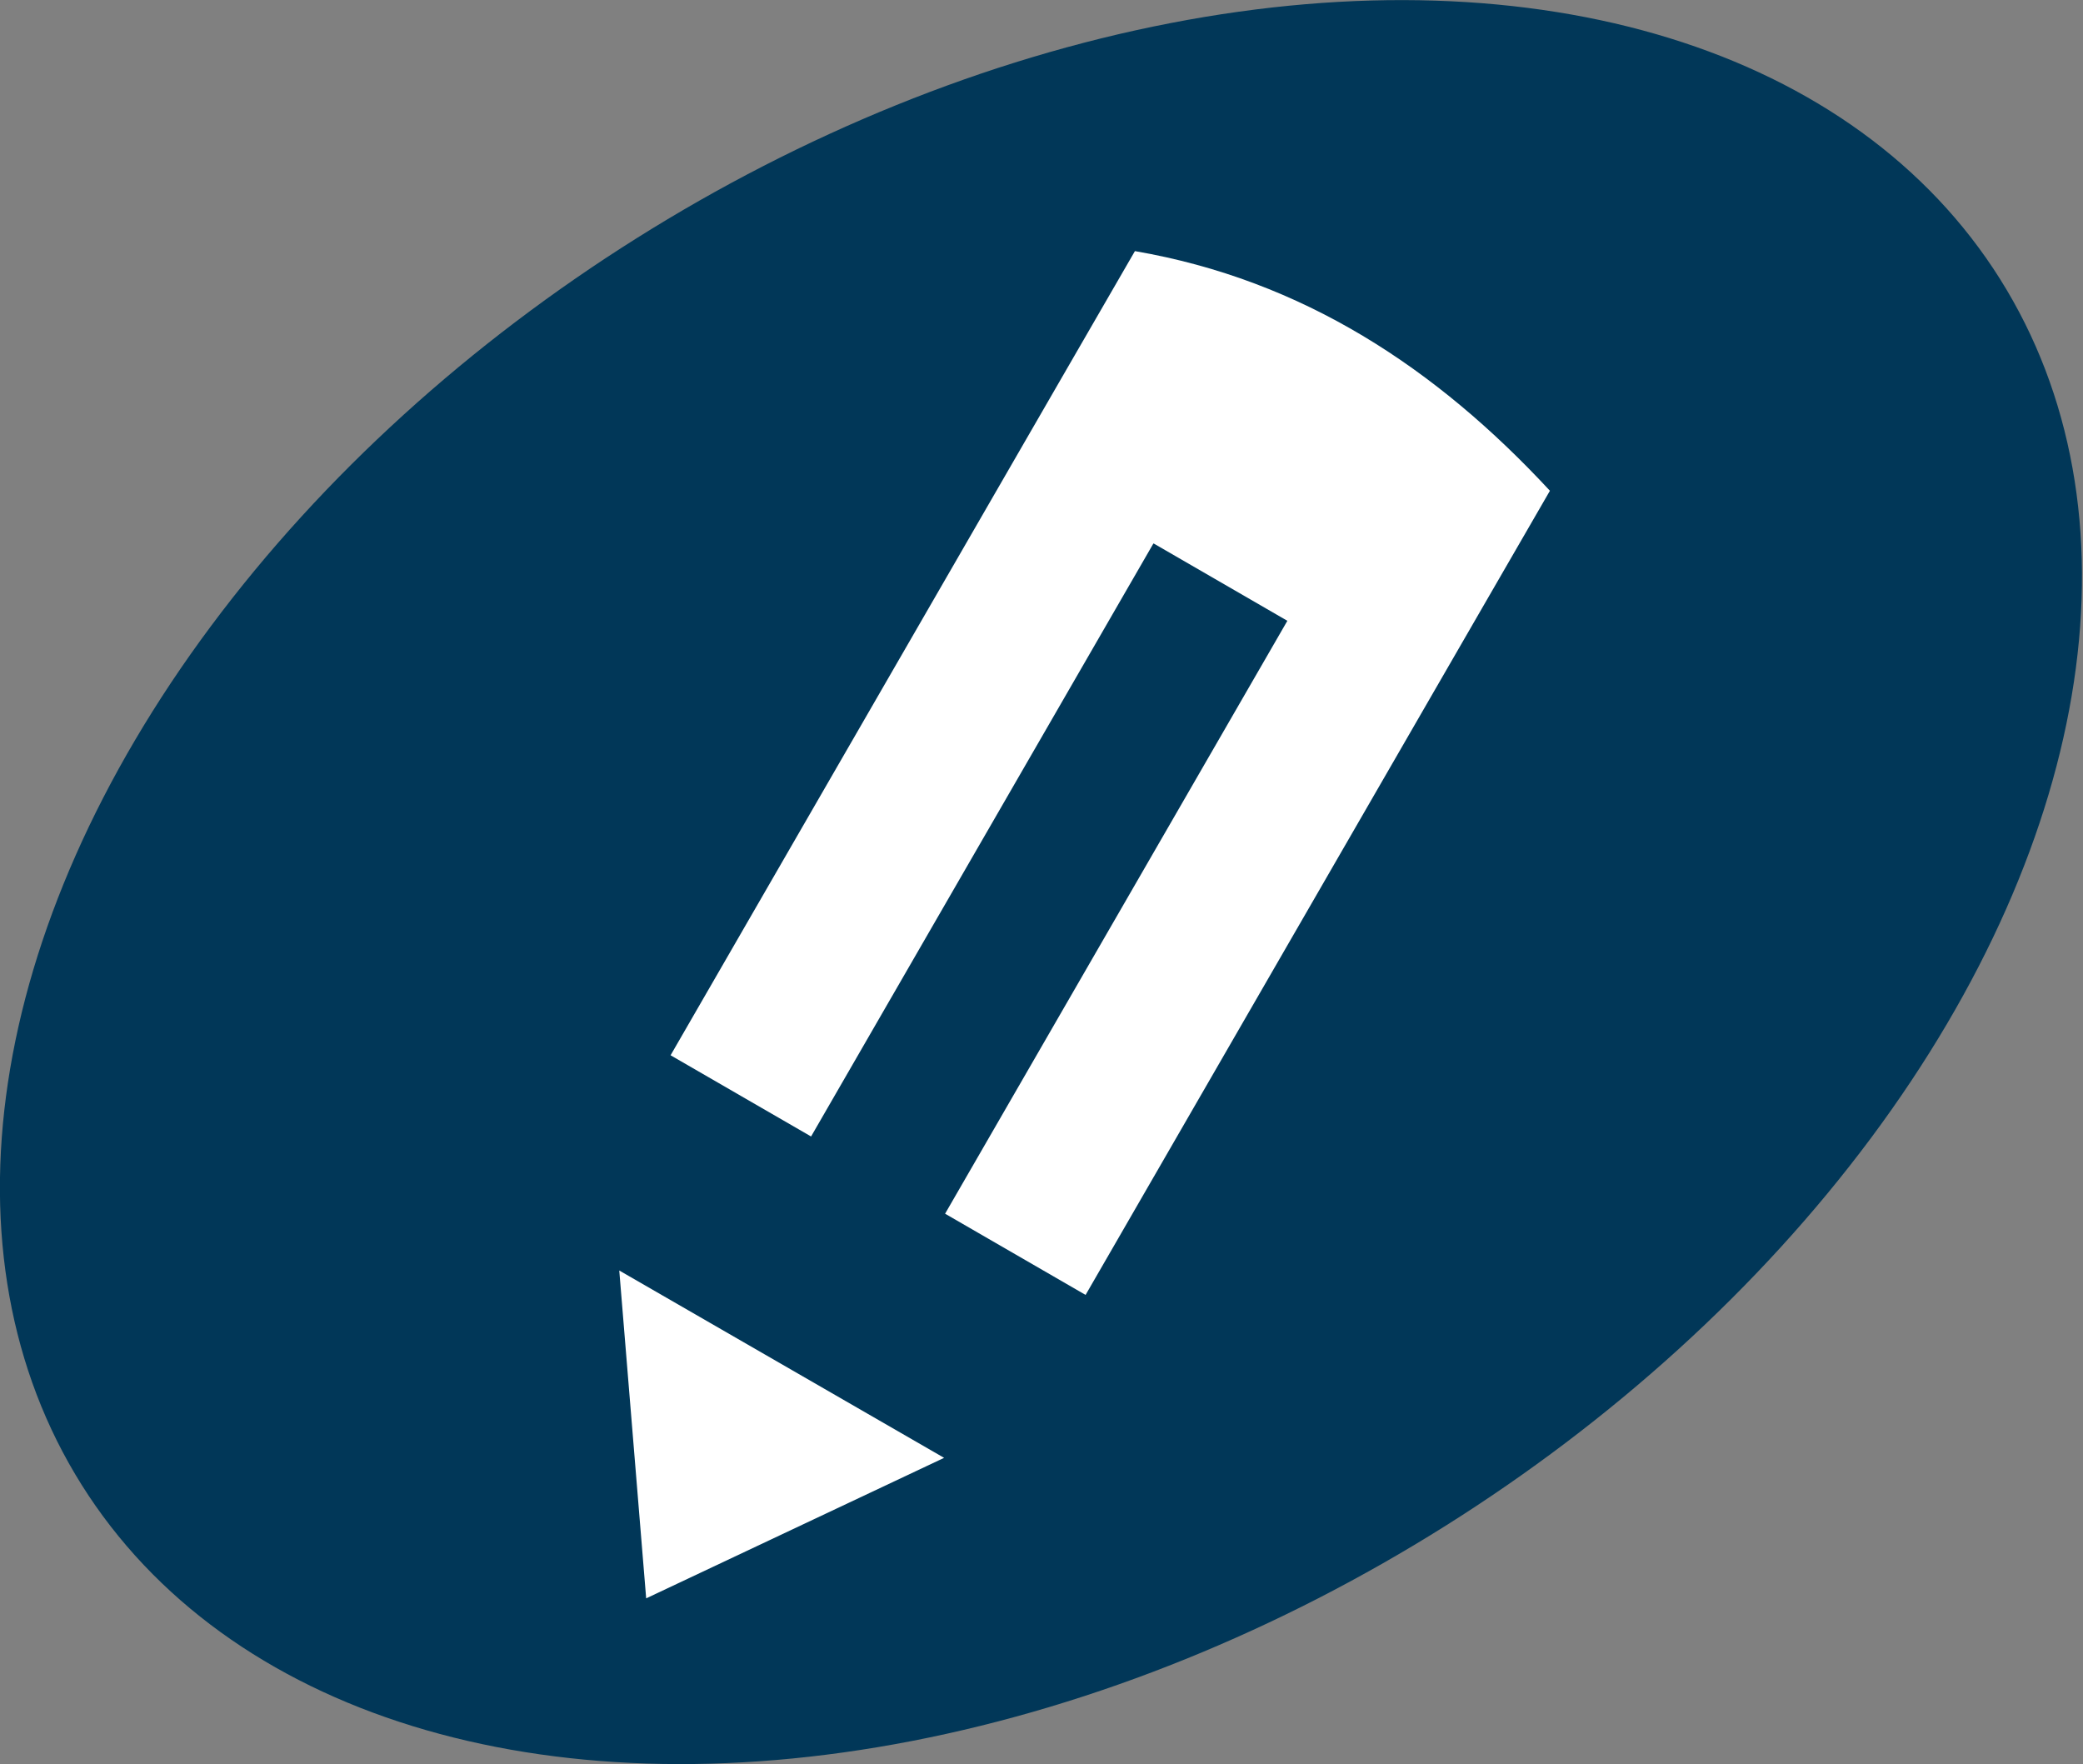
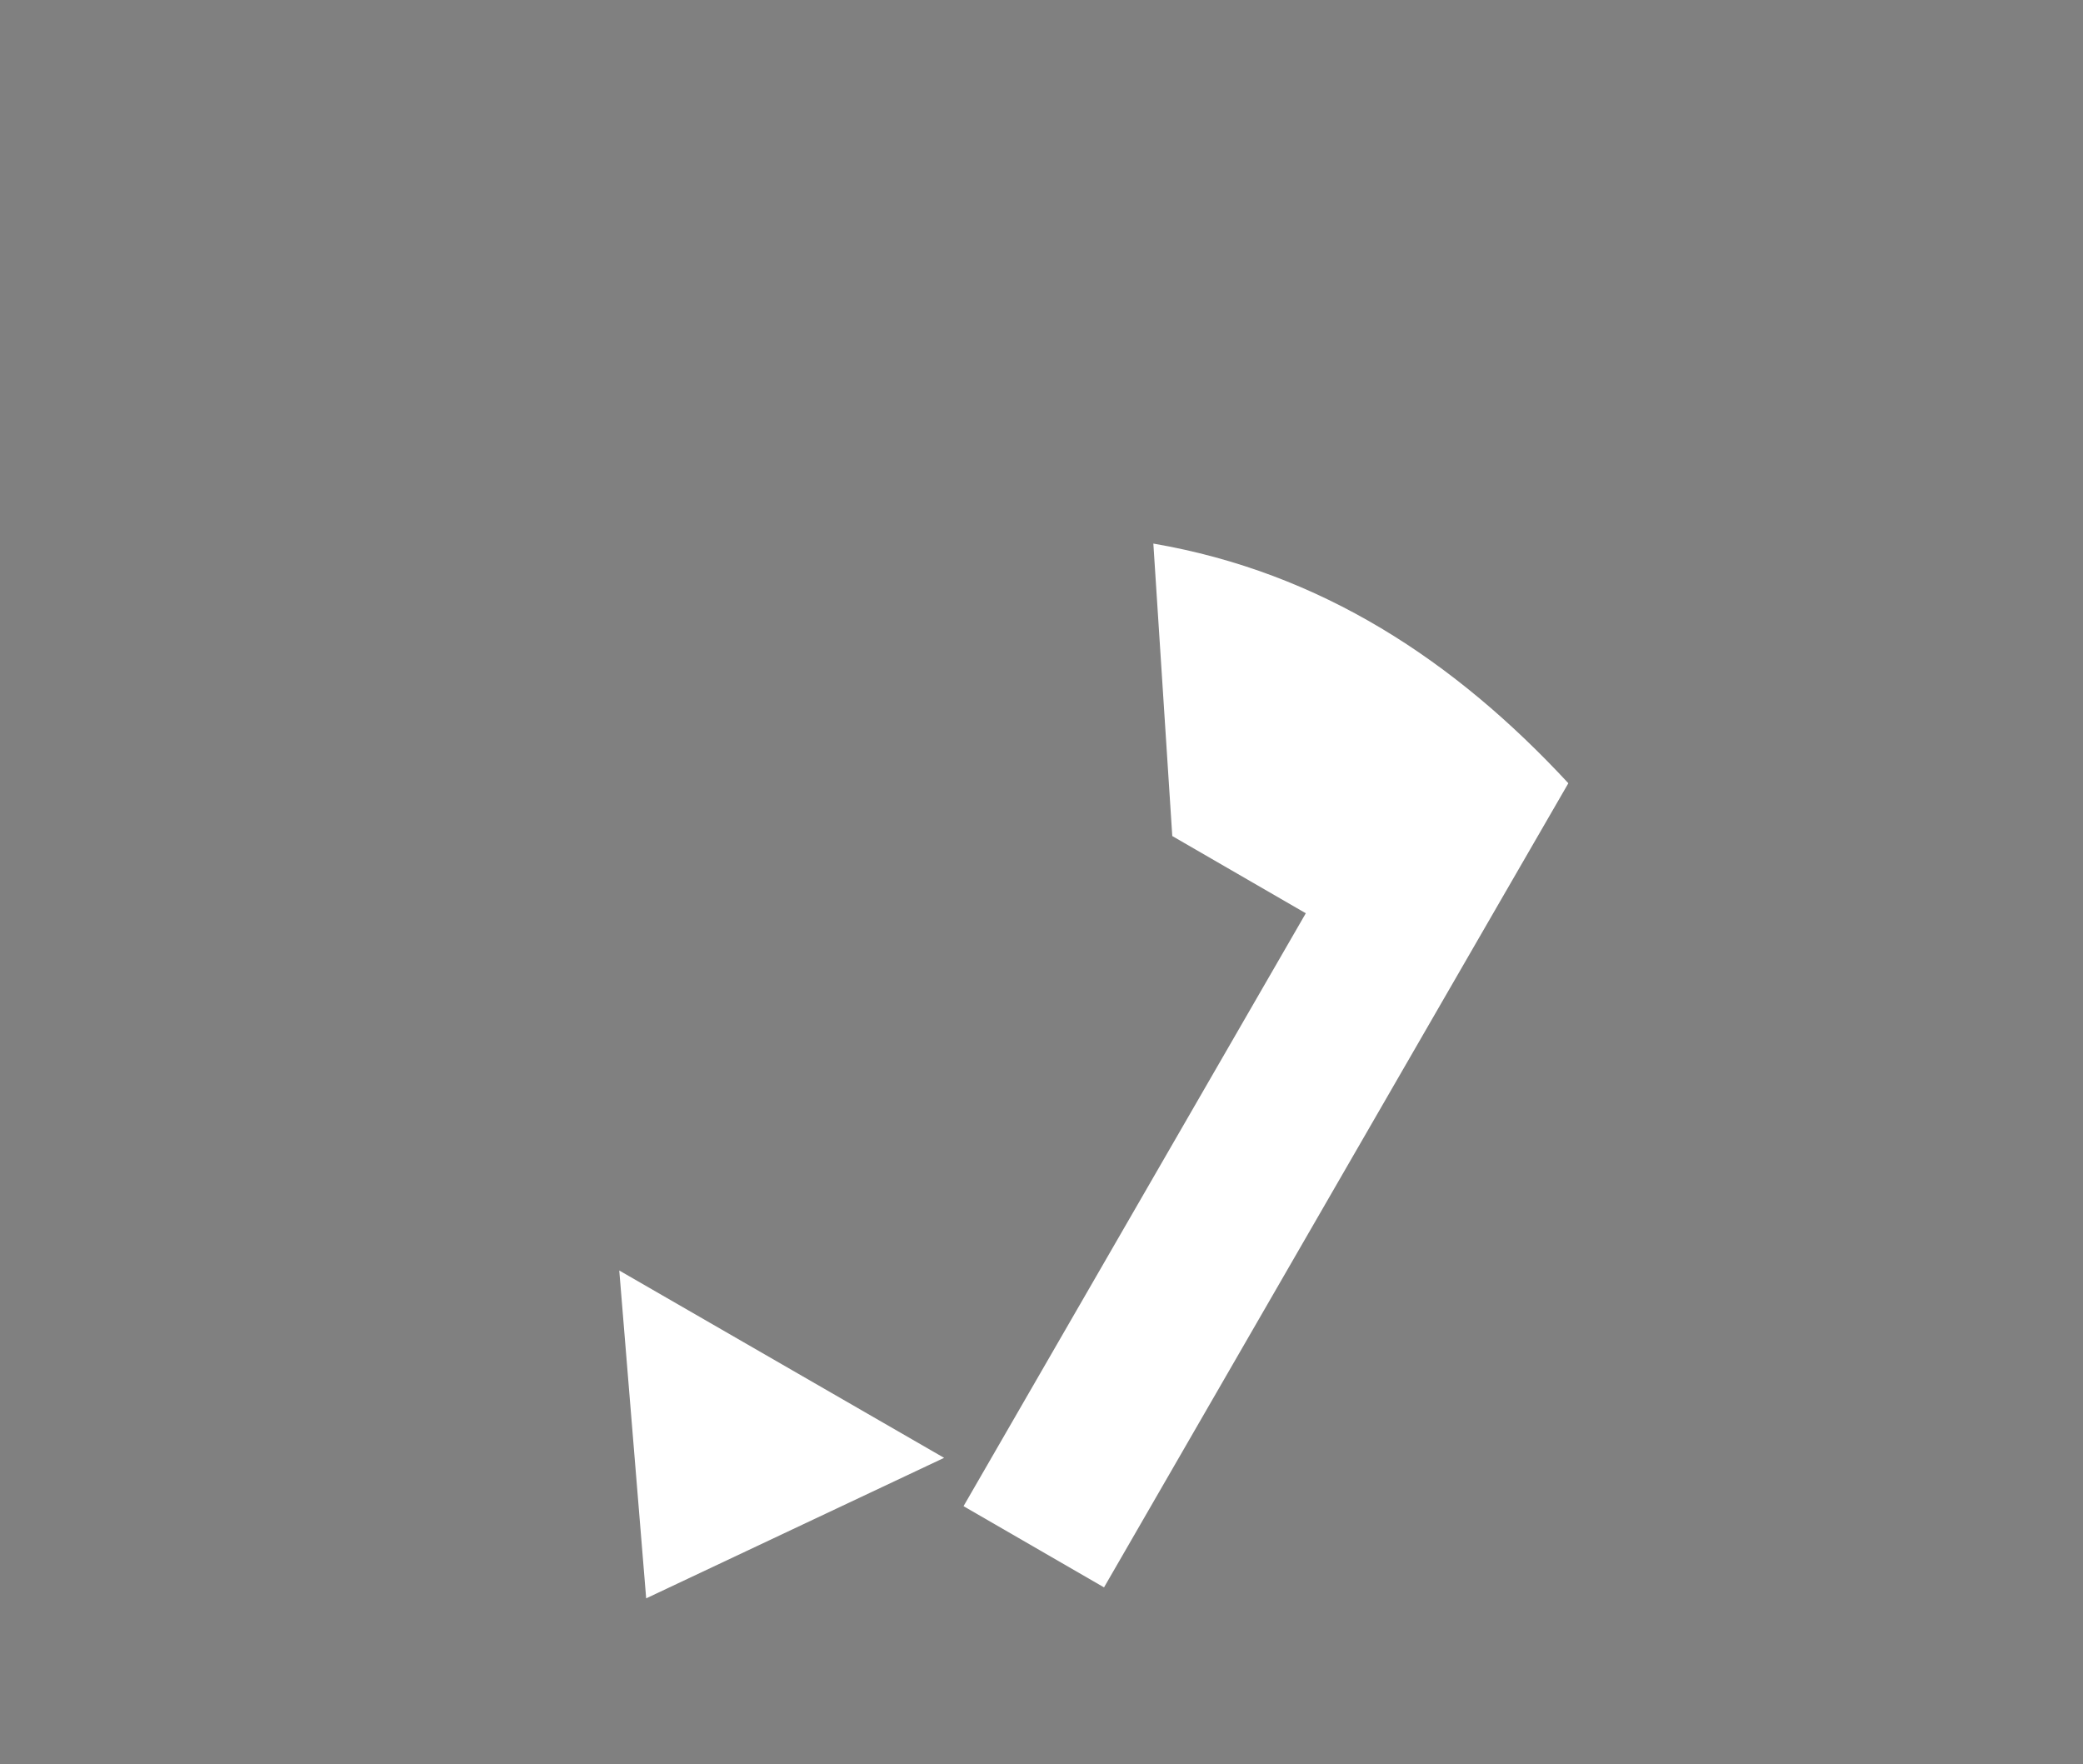
<svg xmlns="http://www.w3.org/2000/svg" id="Capa_2" data-name="Capa 2" viewBox="0 0 41.81 35.41">
  <rect x="0" y="0" width="41.81" height="35.41" fill="#808080" stroke="none" />
  <defs>
    <style>
      .cls-1 {
        fill: #013758;
      }

      .cls-2 {
        fill: #fff;
        fill-rule: evenodd;
      }
    </style>
  </defs>
  <g id="txt">
    <g>
-       <ellipse class="cls-1" cx="20.9" cy="17.7" rx="22.74" ry="15.26" transform="translate(-6.22 13.84) rotate(-32.15)" />
-       <path class="cls-2" d="m23.15,10.91l-6.87,11.9-2.82-1.63,6.87-11.9,1.08-1.87,1.37-2.37c3.37.58,6.05,2.35,8.33,4.81l-1.37,2.37-1.08,1.87-6.87,11.9-2.82-1.63,6.87-11.9-2.68-1.55h0Zm-10.18,21.17l2.99-1.41,2.99-1.41-3.26-1.88-3.26-1.88.27,3.29.27,3.29Z" />
+       <path class="cls-2" d="m23.15,10.91c3.37.58,6.05,2.35,8.33,4.81l-1.37,2.37-1.08,1.87-6.87,11.9-2.82-1.63,6.87-11.9-2.68-1.55h0Zm-10.18,21.17l2.99-1.41,2.99-1.41-3.26-1.88-3.26-1.88.27,3.29.27,3.29Z" />
    </g>
  </g>
</svg>